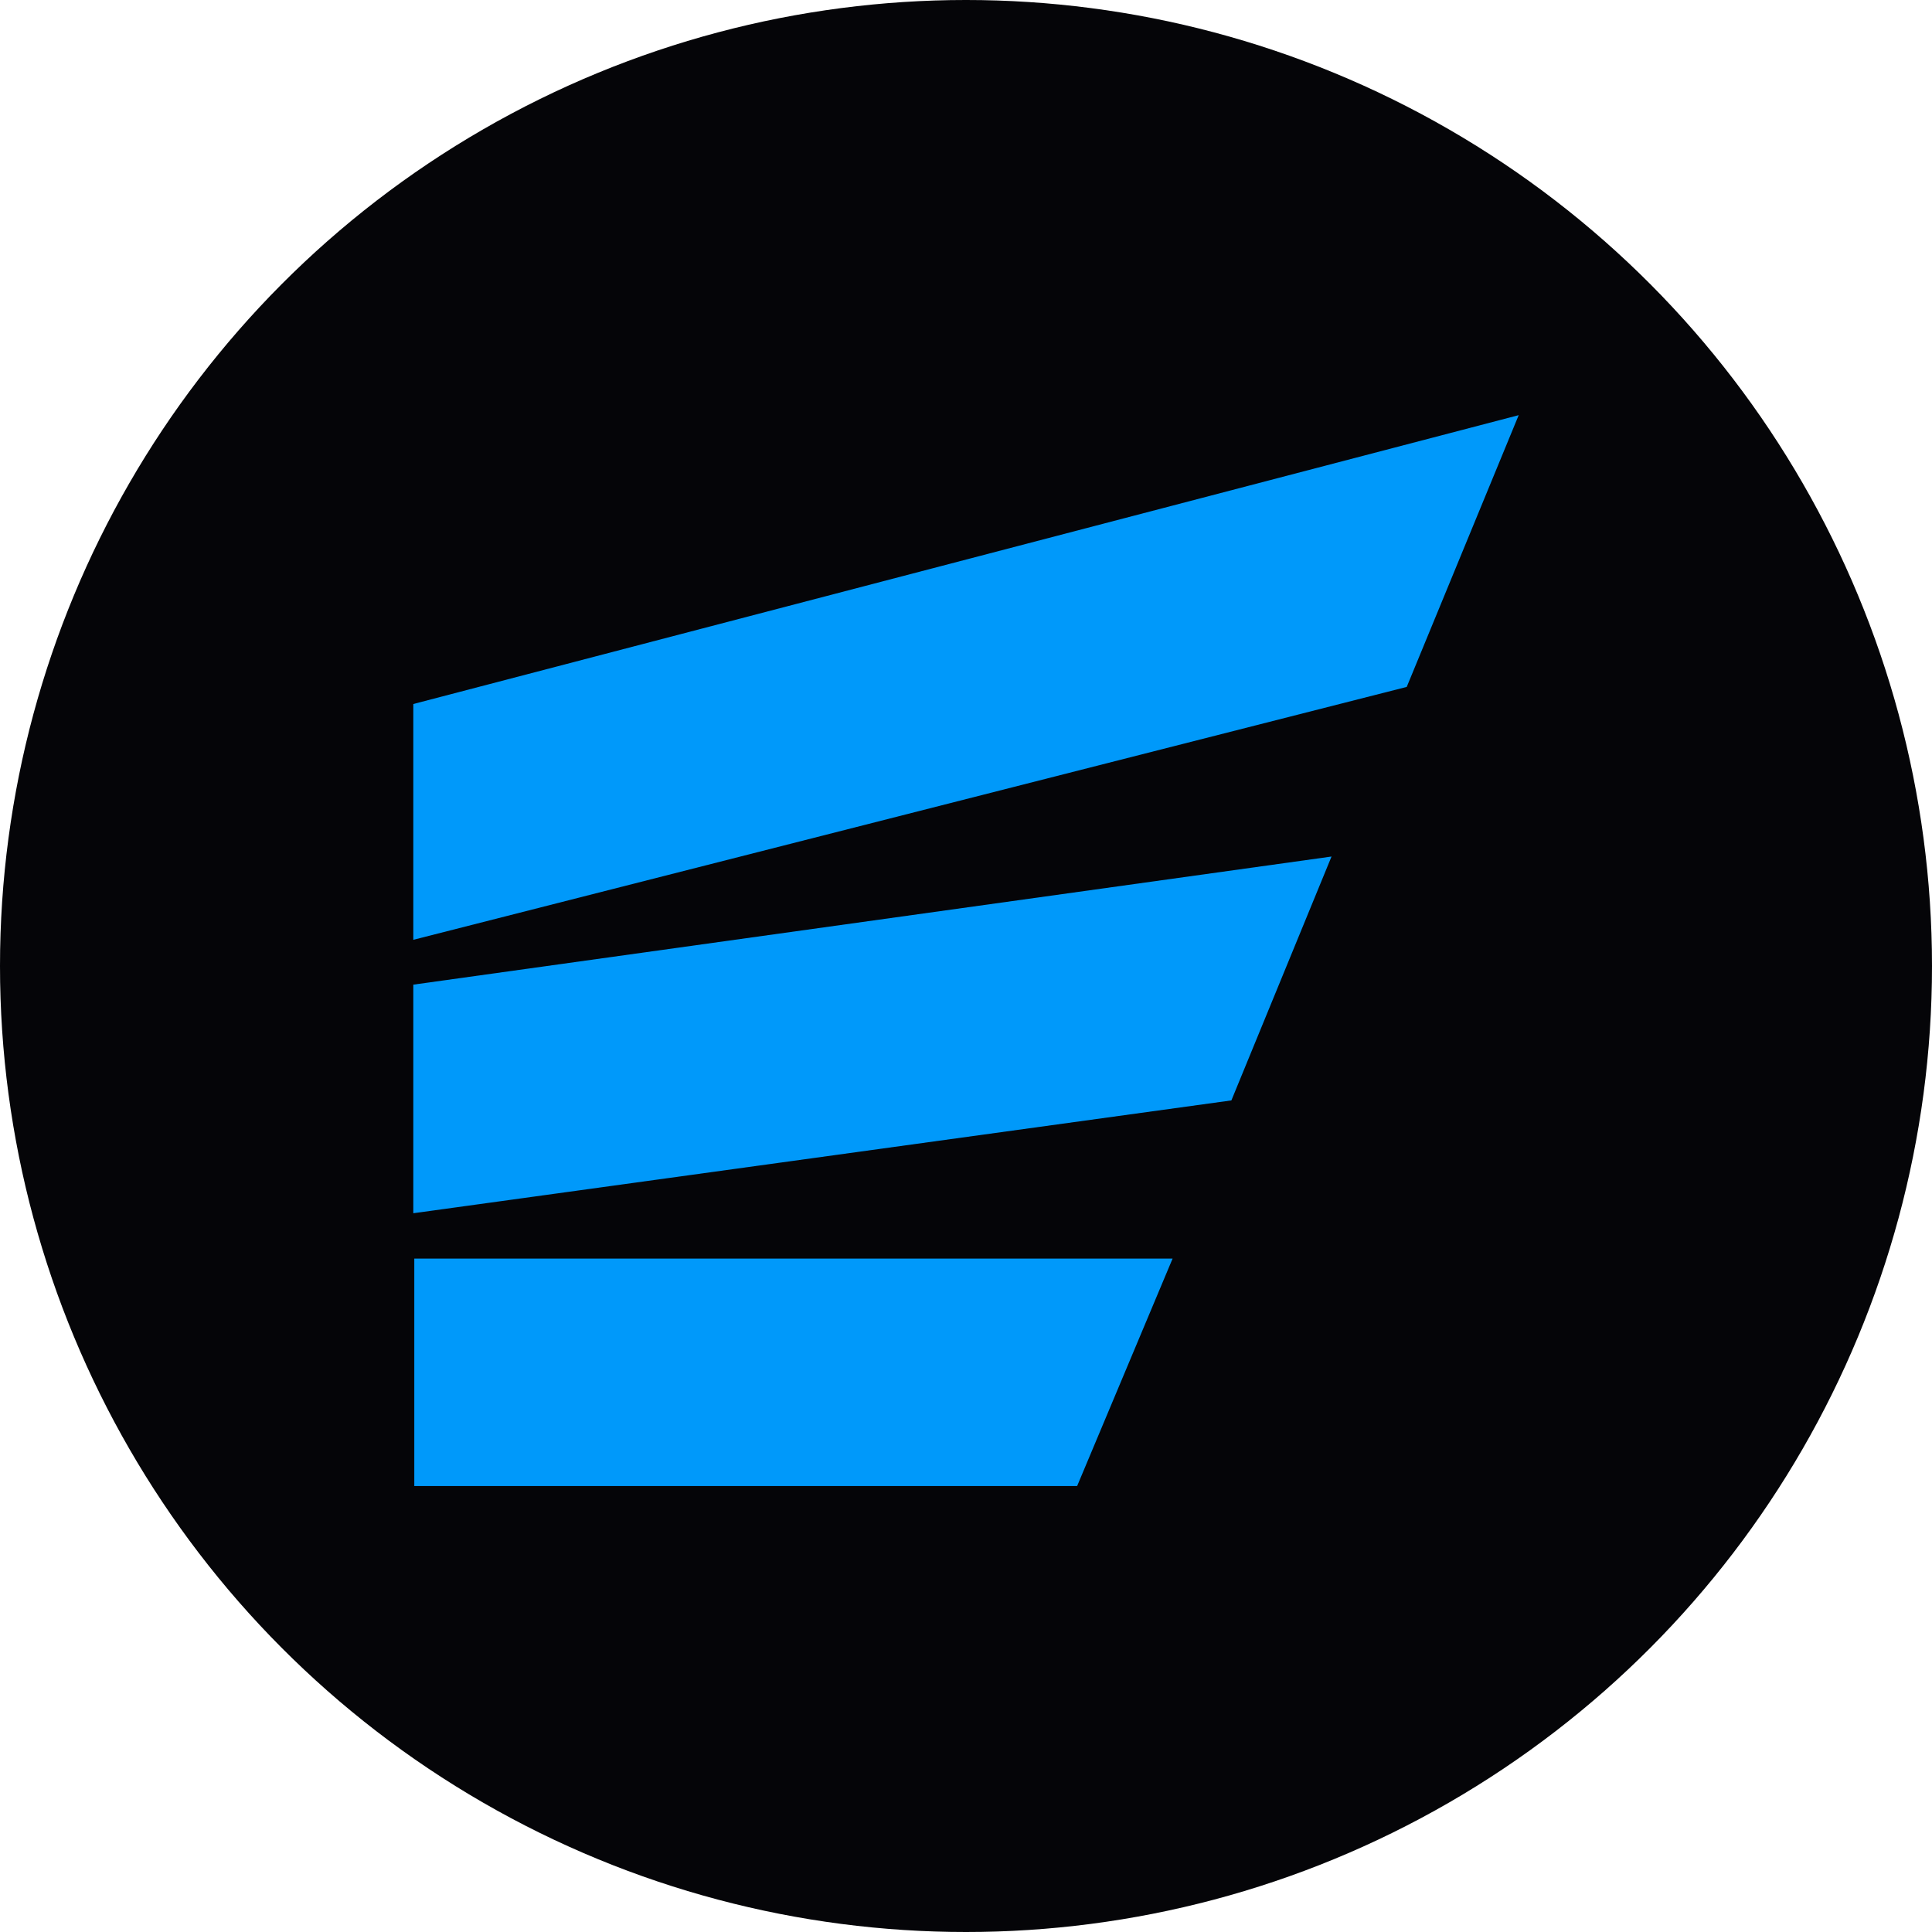
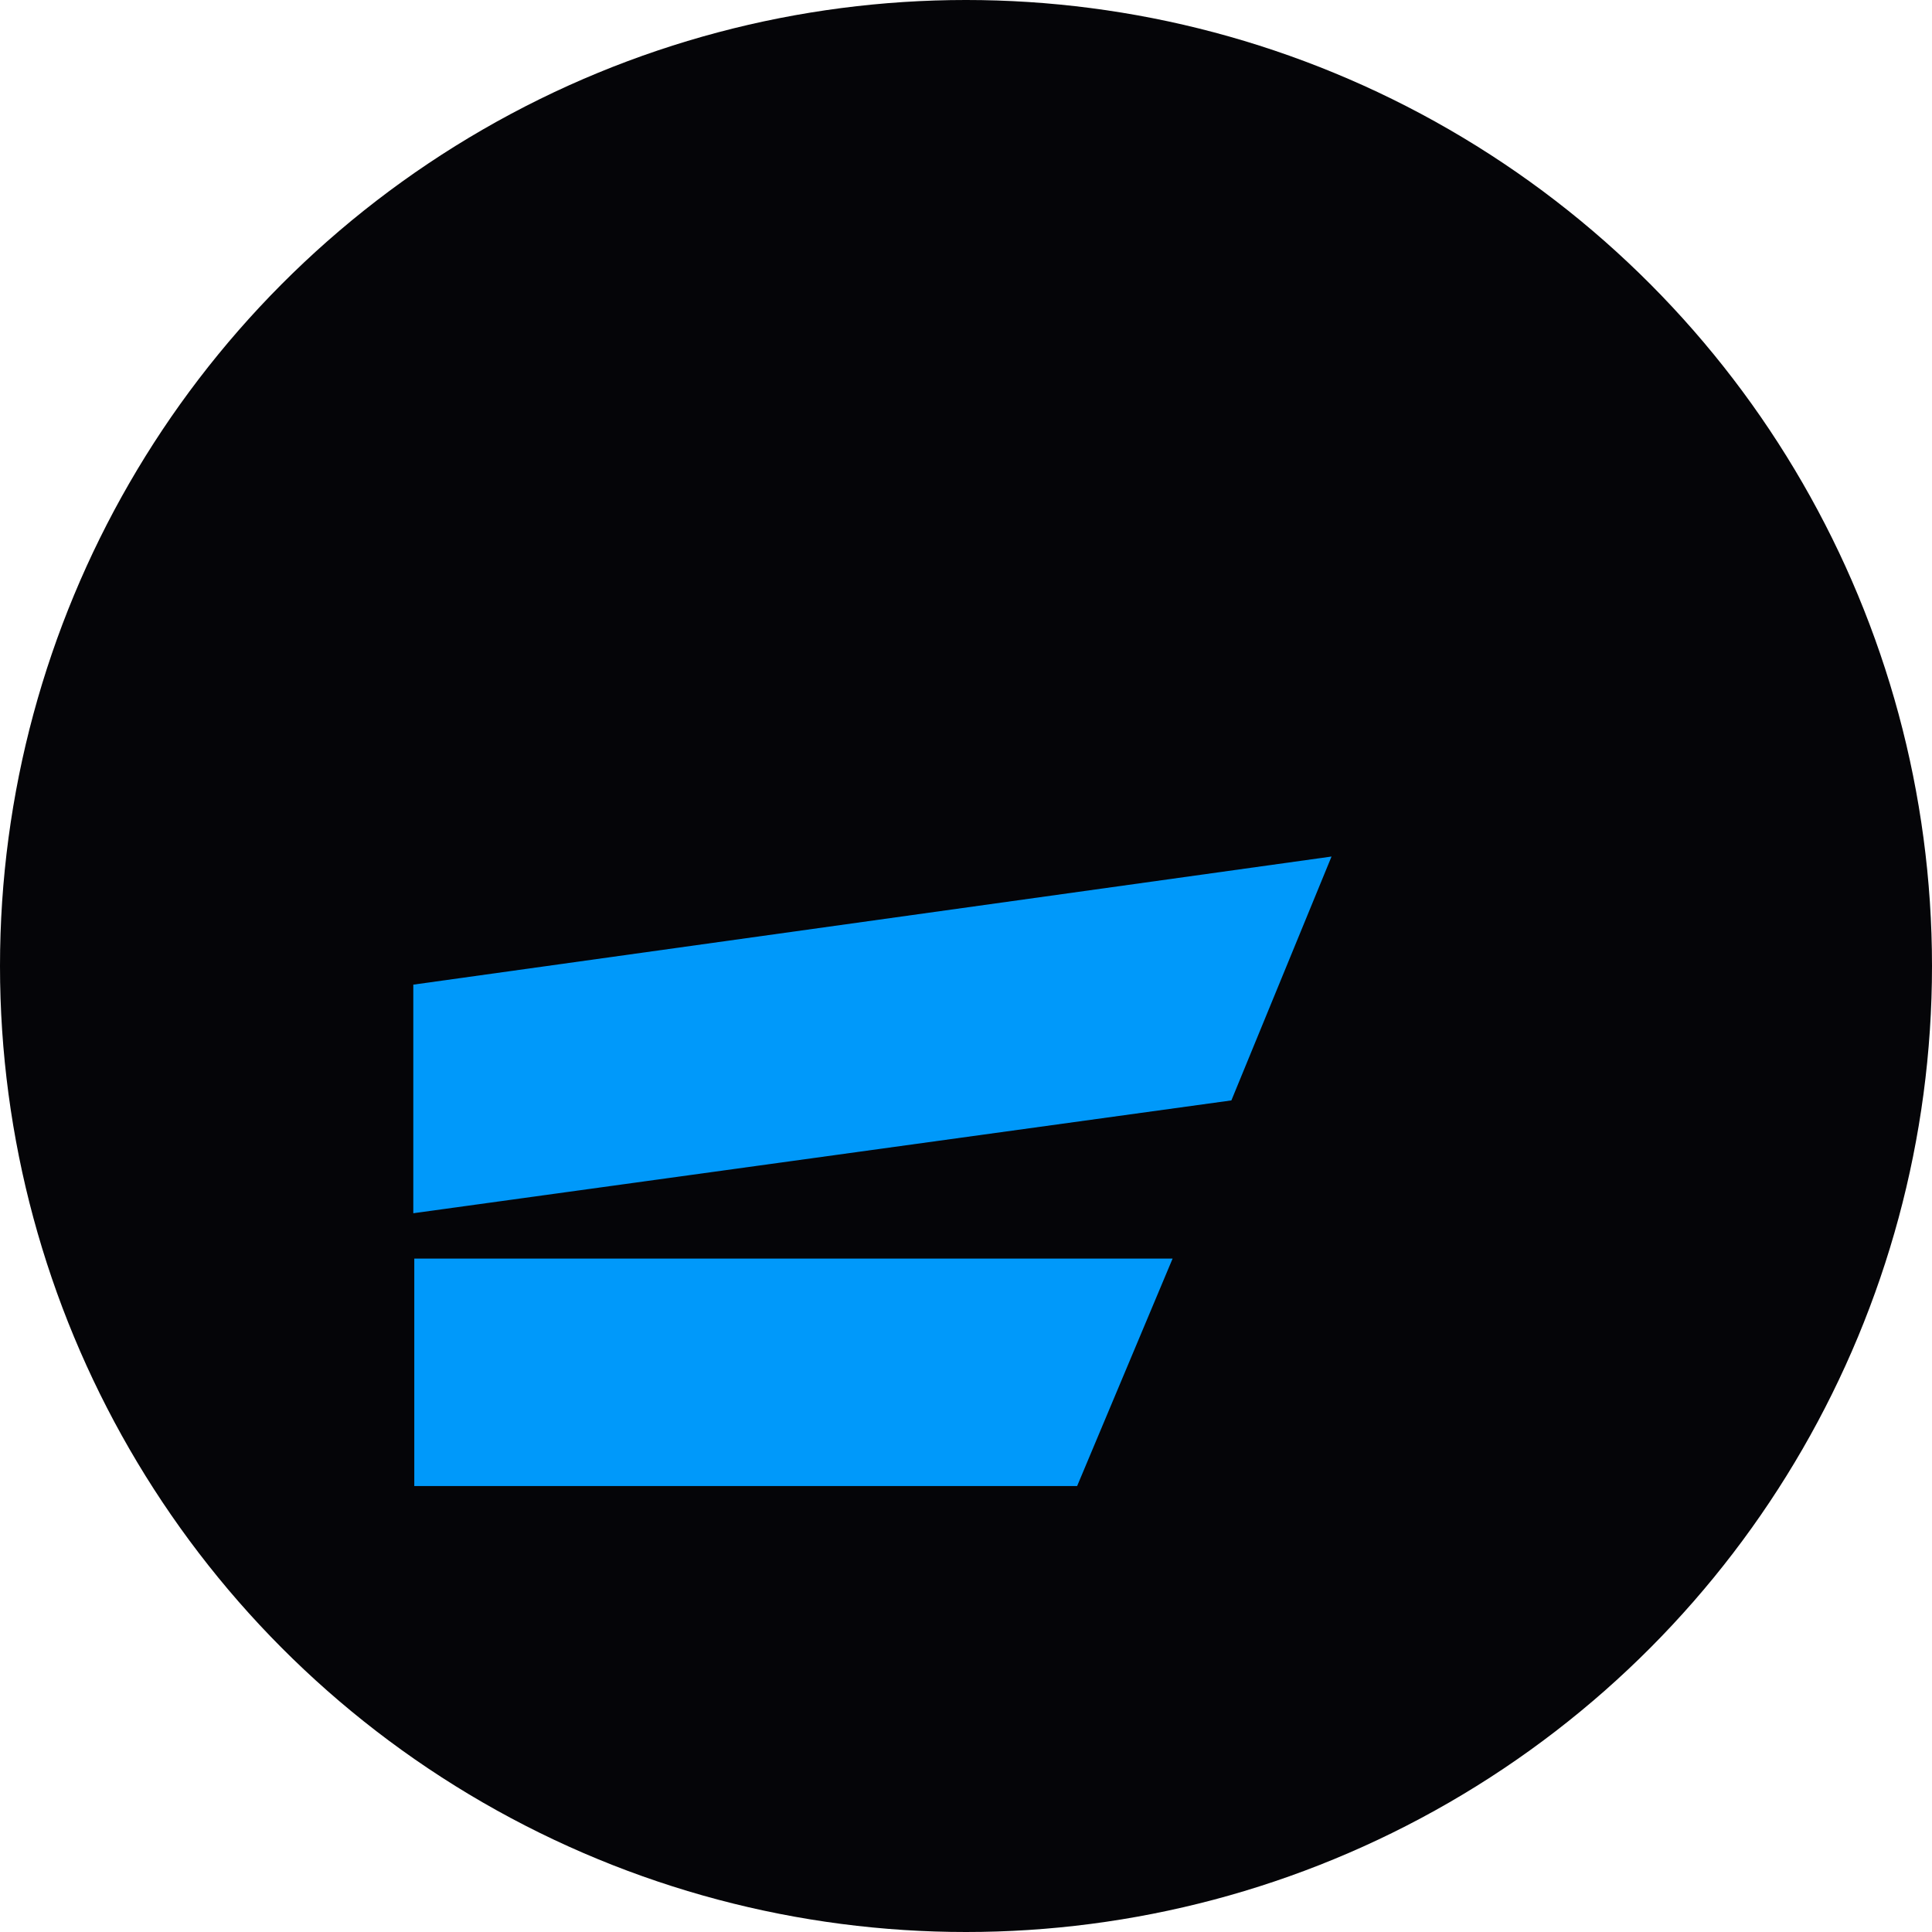
<svg xmlns="http://www.w3.org/2000/svg" id="Layer_1" viewBox="0 0 512 512">
  <defs>
    <style>
      .cls-1 {
        fill: #050508;
      }

      .cls-2 {
        fill: #0099fa;
      }
    </style>
  </defs>
  <circle class="cls-1" cx="256" cy="256" r="256" />
  <g>
    <polygon class="cls-2" points="109.79 333.54 109.79 393.82 285.45 393.82 310.75 333.54 109.79 333.54" />
    <polygon class="cls-2" points="109.53 260.94 109.53 321.52 326.33 291.62 352.87 226.99 109.53 260.94" />
-     <polygon class="cls-2" points="109.53 186.57 109.53 249.06 372.8 182.04 402.47 110.02 109.53 186.57" />
  </g>
</svg>